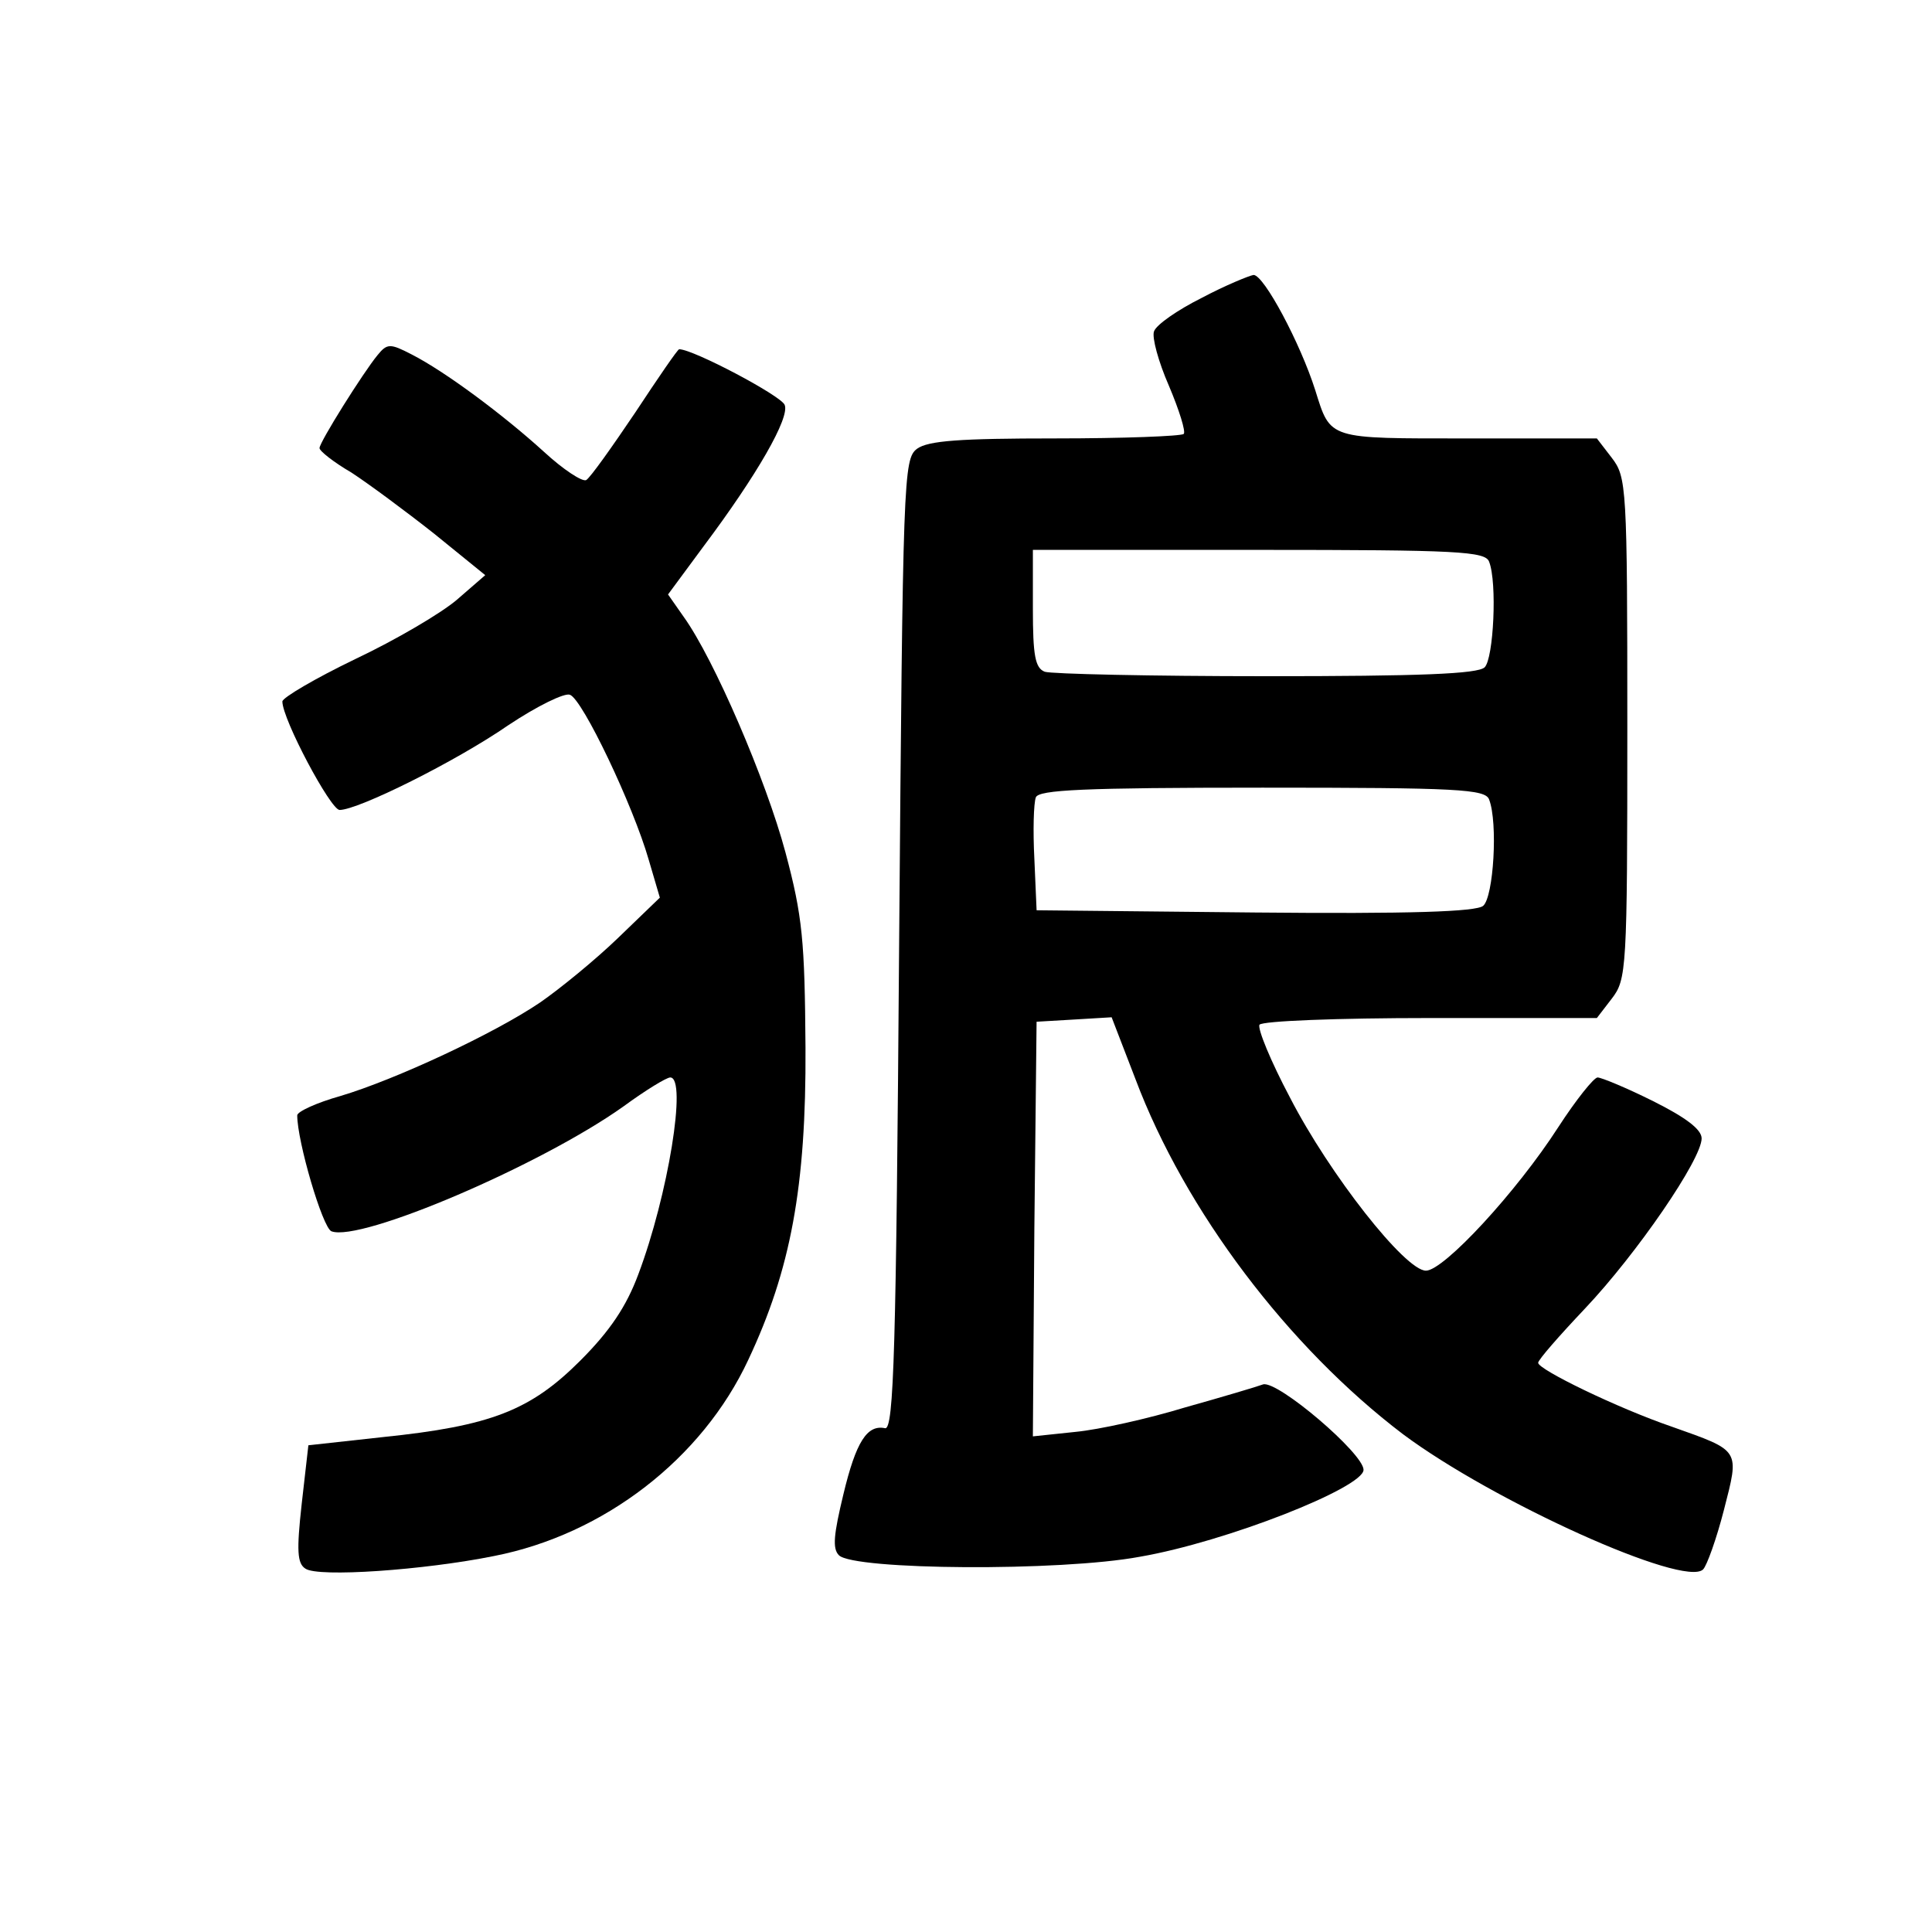
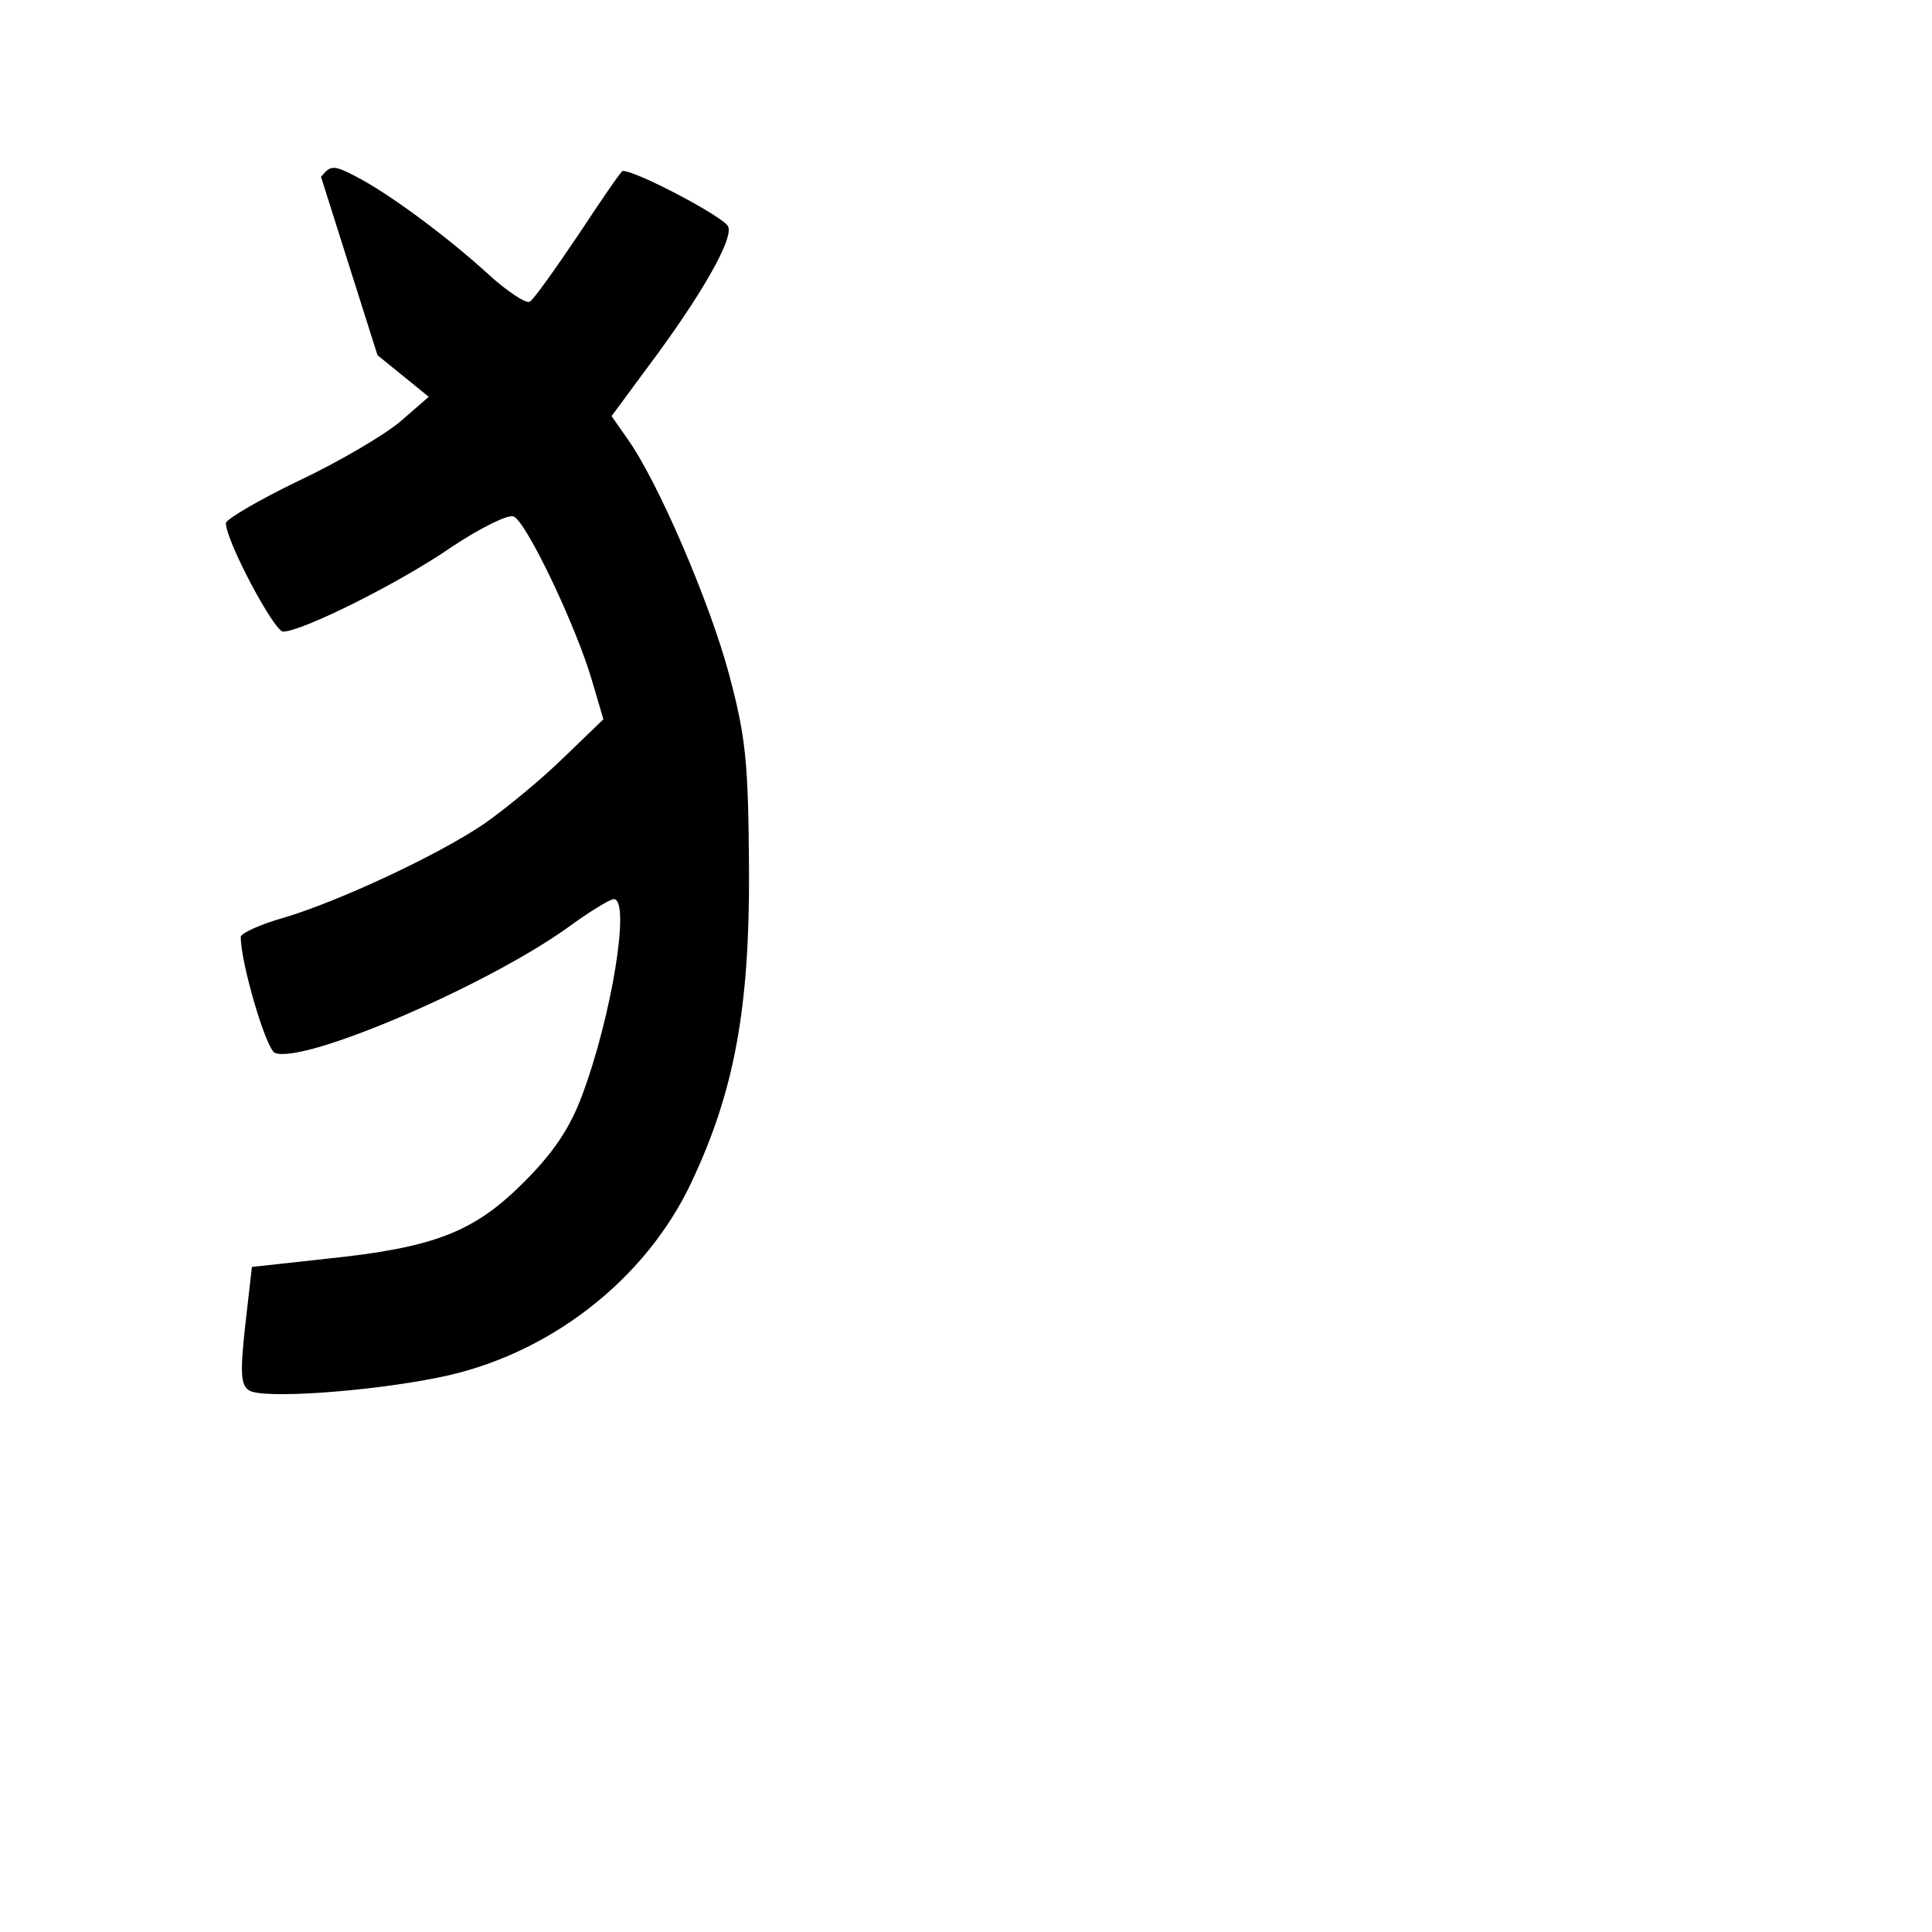
<svg xmlns="http://www.w3.org/2000/svg" version="1.0" width="260pt" height="260pt" viewBox="0 0 260 260" preserveAspectRatio="xMidYMid meet">
  <g transform="translate(0,260) scale(0.1,-0.1)" fill="#000000" stroke="none">
-     <path d="M1617 2199 c-32 -16 -61 -36 -64 -45 -3 -8 6 -41 20 -73 14 -33 23 -62 20 -65 -4 -3 -81 -6 -173 -6 -128 0 -171 -3 -186 -14 -18 -14 -19 -36 -24 -668 -4 -542 -7 -653 -19 -650 -24 5 -39 -18 -56 -89 -13 -54 -15 -73 -6 -82 20 -20 298 -22 405 -2 116 20 301 93 301 117 0 22 -115 120 -135 115 -8 -3 -55 -17 -105 -31 -49 -15 -116 -30 -148 -33 l-57 -6 2 279 3 279 51 3 50 3 32 -83 c67 -178 206 -361 360 -478 122 -91 379 -207 404 -182 5 5 18 41 28 80 21 82 23 79 -70 112 -73 25 -180 77 -180 86 0 4 28 36 63 73 70 74 157 201 157 229 0 12 -21 28 -65 50 -36 18 -70 32 -75 32 -5 0 -29 -30 -53 -67 -56 -87 -154 -193 -178 -193 -28 0 -130 130 -183 233 -26 49 -44 93 -41 98 4 5 104 9 230 9 l224 0 20 26 c20 26 21 38 21 364 0 326 -1 338 -21 364 l-20 26 -174 0 c-189 0 -184 -2 -205 65 -20 63 -69 155 -83 155 -6 -1 -38 -14 -70 -31z m387 -355 c11 -28 6 -130 -6 -142 -9 -9 -88 -12 -294 -12 -155 0 -289 3 -298 6 -13 5 -16 22 -16 85 l0 79 304 0 c268 0 305 -2 310 -16z m0 -320 c12 -31 6 -131 -8 -143 -9 -8 -99 -11 -307 -9 l-294 3 -3 69 c-2 38 -1 75 2 83 4 10 63 13 305 13 263 0 300 -2 305 -16z" />
-     <path d="M508 2122 c-19 -23 -78 -117 -78 -125 0 -4 19 -19 43 -33 23 -15 73 -52 111 -82 l69 -56 -38 -33 c-21 -18 -82 -54 -137 -80 -54 -26 -98 -52 -98 -57 0 -24 65 -146 77 -146 25 0 156 65 227 114 39 26 76 44 83 41 17 -6 85 -149 106 -222 l15 -51 -56 -54 c-31 -30 -79 -69 -105 -87 -62 -42 -195 -104 -269 -126 -32 -9 -58 -21 -58 -26 0 -35 34 -151 46 -156 39 -15 282 89 393 168 30 22 58 39 63 39 23 0 -3 -159 -43 -265 -16 -43 -38 -76 -78 -116 -67 -67 -120 -88 -266 -103 l-100 -11 -9 -79 c-7 -63 -6 -80 5 -87 17 -12 160 -2 254 17 148 29 280 131 342 264 57 121 78 233 77 420 -1 144 -4 177 -27 263 -26 97 -96 260 -137 317 l-21 30 48 65 c72 96 116 173 109 190 -4 12 -123 75 -142 75 -2 0 -28 -38 -59 -85 -31 -46 -60 -87 -66 -91 -5 -3 -31 14 -57 38 -55 50 -133 108 -178 131 -29 15 -33 15 -46 -1z" />
+     <path d="M508 2122 l69 -56 -38 -33 c-21 -18 -82 -54 -137 -80 -54 -26 -98 -52 -98 -57 0 -24 65 -146 77 -146 25 0 156 65 227 114 39 26 76 44 83 41 17 -6 85 -149 106 -222 l15 -51 -56 -54 c-31 -30 -79 -69 -105 -87 -62 -42 -195 -104 -269 -126 -32 -9 -58 -21 -58 -26 0 -35 34 -151 46 -156 39 -15 282 89 393 168 30 22 58 39 63 39 23 0 -3 -159 -43 -265 -16 -43 -38 -76 -78 -116 -67 -67 -120 -88 -266 -103 l-100 -11 -9 -79 c-7 -63 -6 -80 5 -87 17 -12 160 -2 254 17 148 29 280 131 342 264 57 121 78 233 77 420 -1 144 -4 177 -27 263 -26 97 -96 260 -137 317 l-21 30 48 65 c72 96 116 173 109 190 -4 12 -123 75 -142 75 -2 0 -28 -38 -59 -85 -31 -46 -60 -87 -66 -91 -5 -3 -31 14 -57 38 -55 50 -133 108 -178 131 -29 15 -33 15 -46 -1z" />
  </g>
</svg>